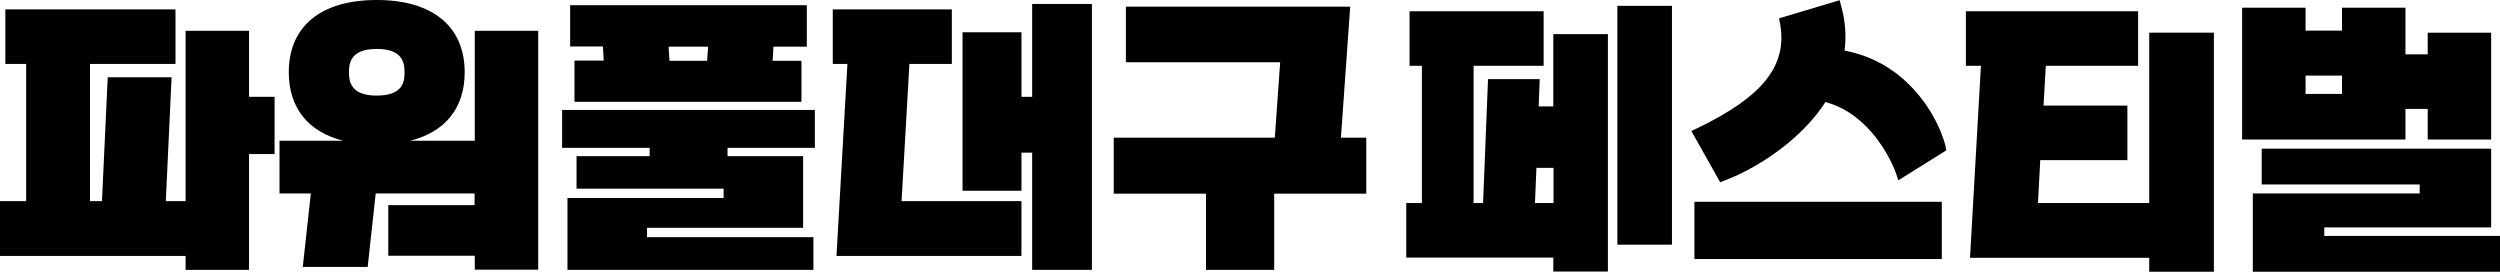
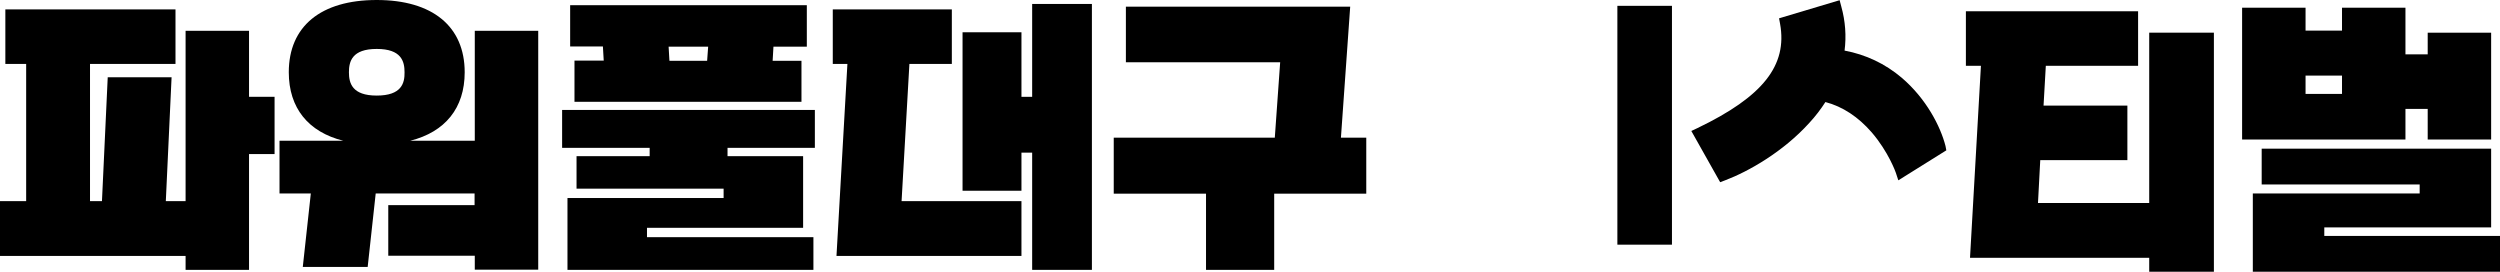
<svg xmlns="http://www.w3.org/2000/svg" width="552" height="60" viewBox="0 0 552 60" fill="none">
  <path d="M40.978 56.505H0V44.414H5.776V14.115H1.182V2.069H38.749V14.115H19.875V44.414H22.513L23.786 17.057H37.885L36.612 44.414H40.978V6.805H54.986V21.379H60.625V34.023H54.986V59.586H40.978V56.505Z" fill="black" />
  <path d="M104.832 6.805V31.08H90.552C98.283 29.149 102.604 23.862 102.604 15.954C102.604 5.839 95.509 0 83.184 0C70.859 0 63.764 5.793 63.764 15.954C63.764 23.862 68.084 29.149 75.816 31.08H61.717V42.712H68.63L66.856 58.942H81.183L82.956 42.712H104.787V45.287H85.731V56.459H104.832V59.54H118.84V6.805H104.832ZM83.184 21.103C77.726 21.103 77.044 18.345 77.044 15.954C77.044 13.563 77.726 10.805 83.184 10.805C88.641 10.805 89.324 13.563 89.324 15.954C89.369 18.391 88.641 21.103 83.184 21.103Z" fill="black" />
  <path d="M143.445 32.644H124.116V24.276H179.921V32.644H160.637V34.483H177.328V50.299H142.854V52.368H179.602V59.586H125.299V43.724H159.773V41.655H127.3V34.483H143.445V32.644Z" fill="black" />
  <path d="M178.147 10.299V1.149H125.89V10.253H133.121L133.303 13.379H126.845V22.483H176.964V13.425H170.597L170.779 10.299H178.147ZM156.134 13.425H147.811L147.63 10.299H156.362L156.134 13.425Z" fill="black" />
  <path d="M225.537 56.505H184.696L187.107 14.115H183.877V2.069H210.165V14.115H200.796L199.068 44.414H225.537V56.505Z" fill="black" />
  <path d="M241.092 59.586H227.902V33.701H225.538V42.115H212.53V7.126H225.538V21.379H227.902V0.874H241.092V59.586Z" fill="black" />
  <path d="M298.124 1.471L296.078 30.391H301.672V42.758H281.342V59.586H266.288V42.758H245.913V30.391H281.478L282.661 13.747H248.596V1.471H298.124Z" fill="black" />
-   <path d="M342.972 7.54V23.494H339.743L339.97 17.471H328.554L327.463 44.828H325.371V14.529H340.834V2.483H311.226V14.529H313.955V44.828H310.499V56.874H342.972V59.954H355.024V7.54H342.972ZM338.924 44.828L339.242 37.058H343.017V44.828H338.924Z" fill="black" />
  <path d="M369.168 1.288H357.116V54.023H369.168V1.288Z" fill="black" />
  <path d="M474.547 56.919H434.979L437.389 14.529H434.069V2.483H472.091V14.529H451.716L451.215 23.311H469.726V35.356H450.488L449.987 44.828H474.547V7.219H488.828V60H474.547V56.919Z" fill="black" />
  <path d="M534.263 42.712V40.736H499.379V32.828H550.044V50.207H513.205V52.092H552V60H497.423V42.712H534.263Z" fill="black" />
  <path d="M536.036 7.219V12.001H531.124V1.702H517.116V6.759H509.066V1.702H495.058V30.805H531.124V24.046H536.036V30.805H550.044V7.219H536.036ZM517.116 20.736H509.066V16.69H517.116V20.736Z" fill="black" />
-   <path d="M428.748 44.552H374.126V57.195H428.748V44.552Z" fill="black" />
  <path d="M429.748 33.195L419.151 39.816L418.606 38.161C418.606 38.115 416.968 33.517 413.284 29.241C410.283 25.793 406.872 23.54 403.051 22.529C402.051 24.092 400.868 25.655 399.504 27.126C393.773 33.471 386.133 37.839 380.902 39.816L379.811 40.23L373.444 28.919L374.808 28.276C389.271 21.333 394.683 14.437 393.046 5.287L392.818 4.046L406.189 0.046L406.553 1.425C407.463 4.69 407.69 7.954 407.281 11.172C411.965 12.046 416.241 14.069 419.879 17.149C425.337 21.793 428.475 27.954 429.566 32.23L429.748 33.195Z" fill="black" />
</svg>